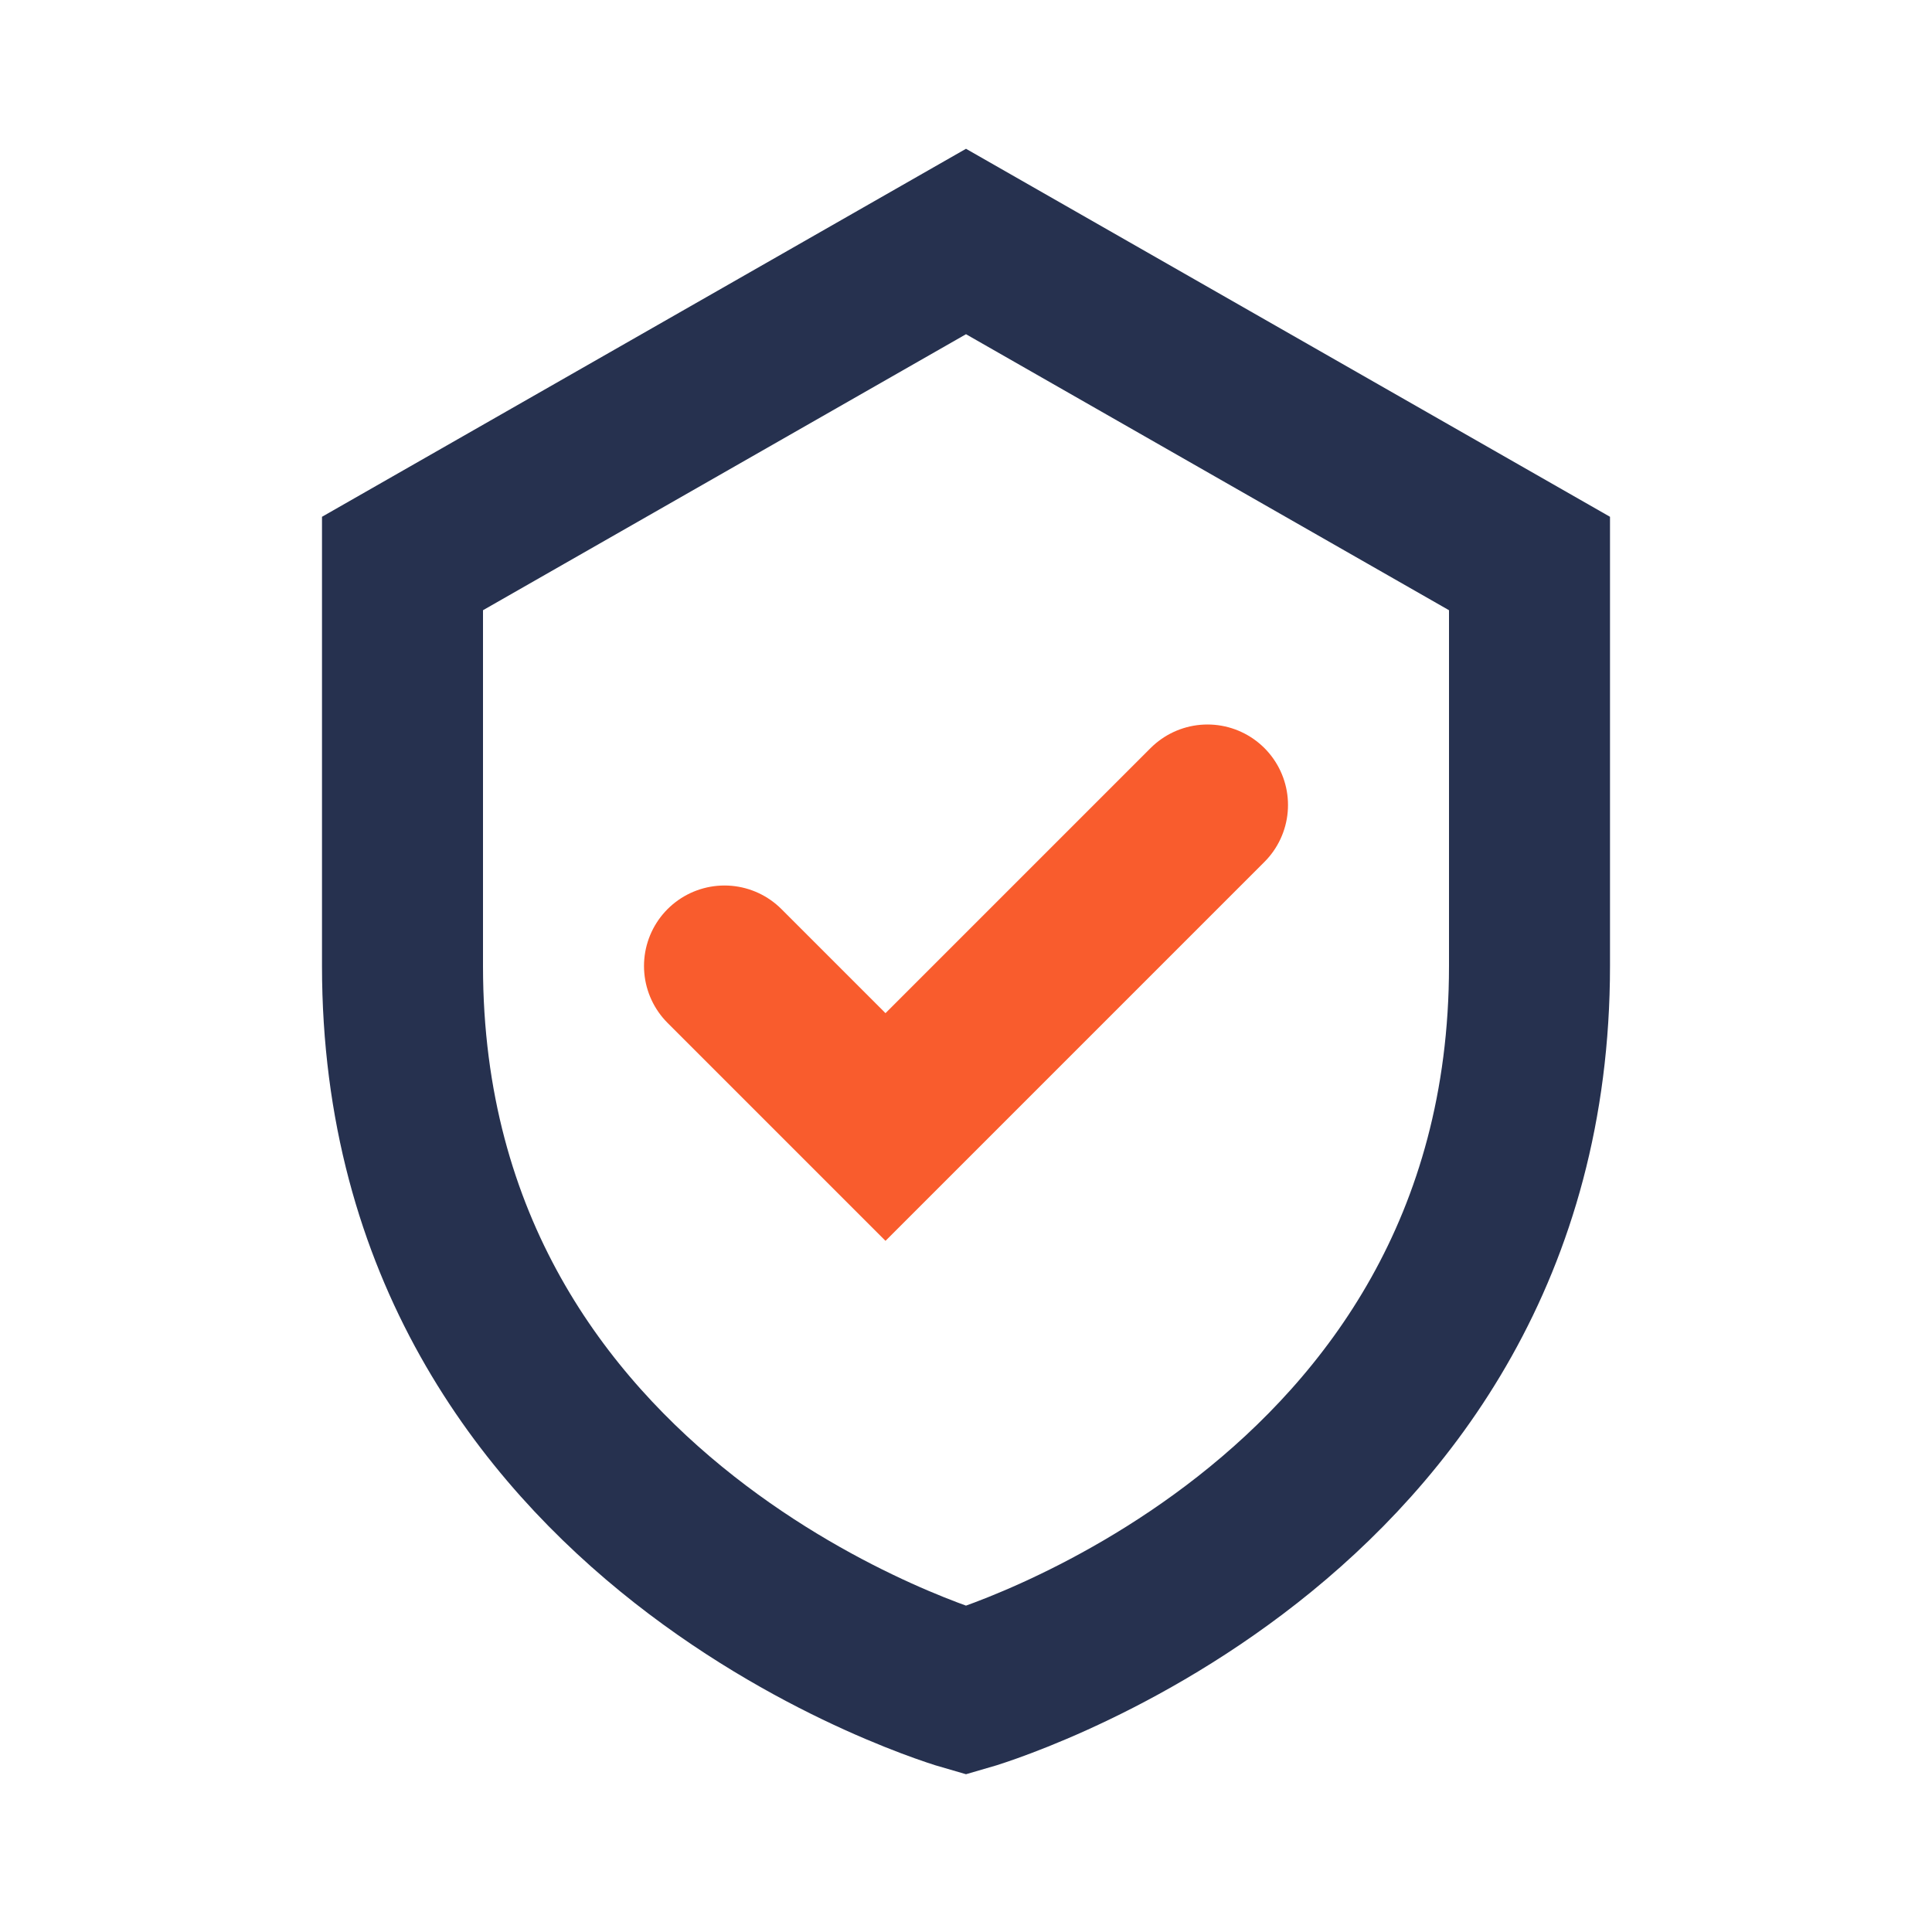
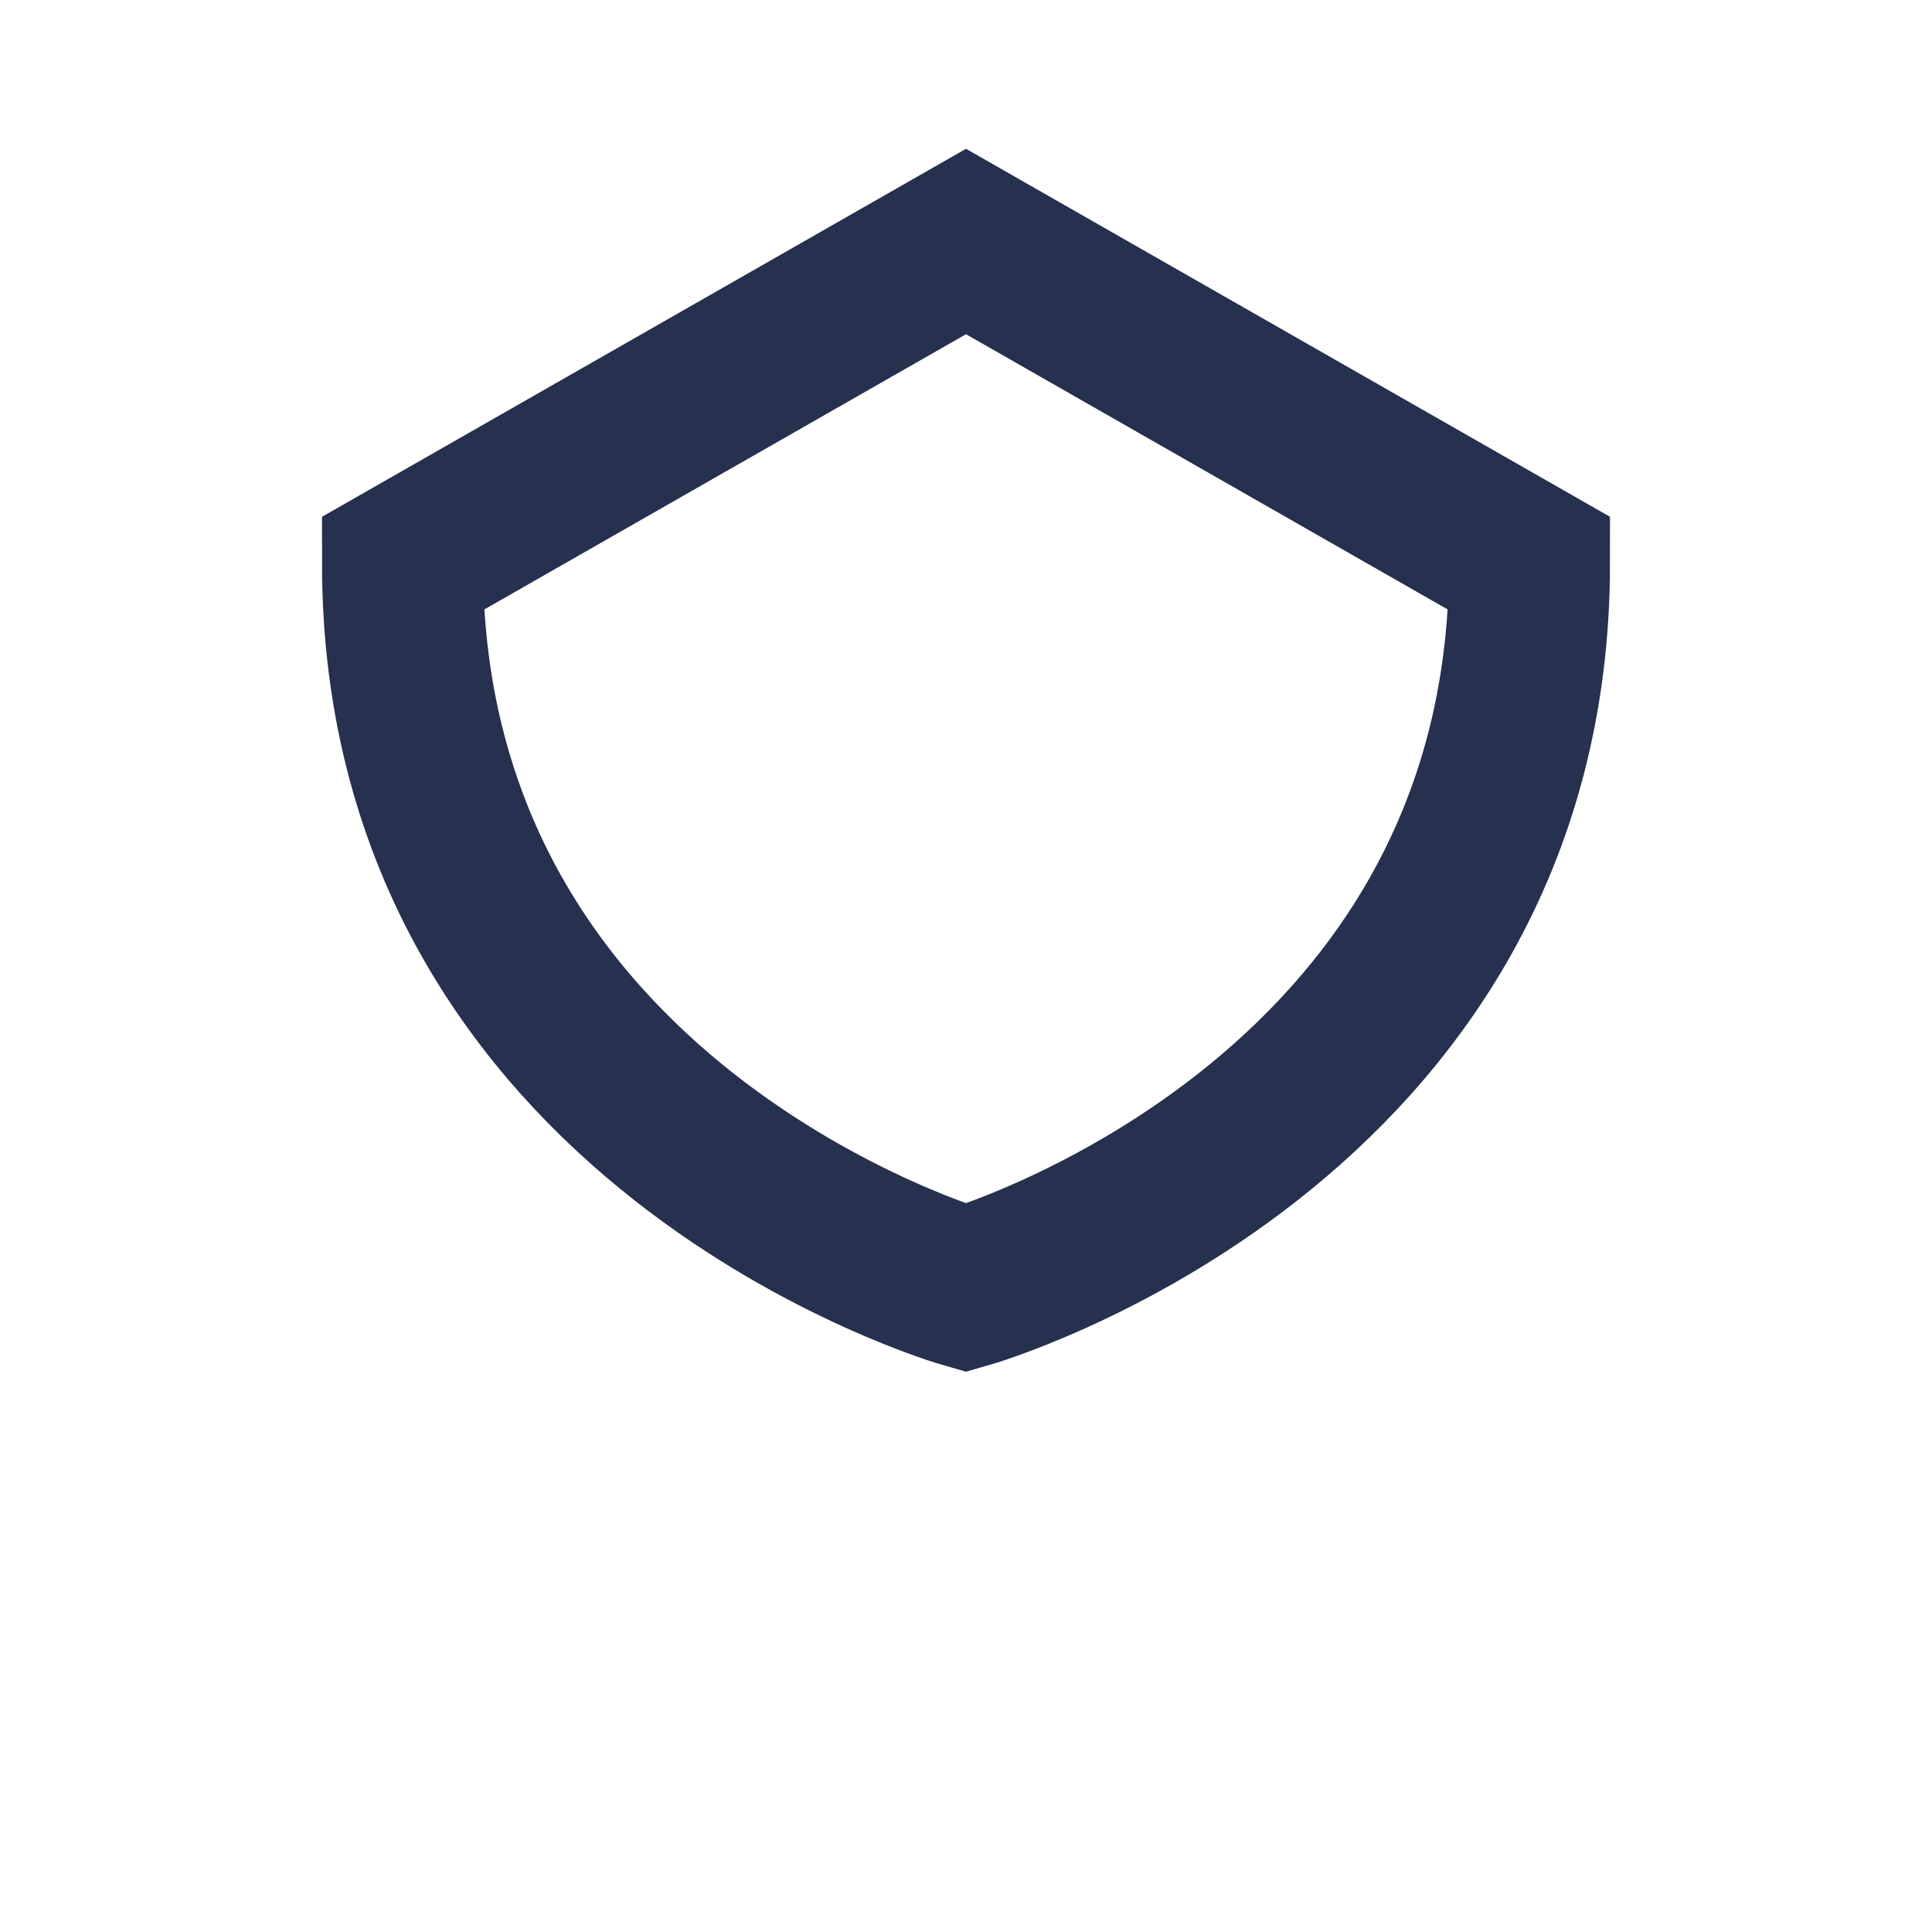
<svg xmlns="http://www.w3.org/2000/svg" viewBox="0 0 24 24" width="24" height="24">
-   <path d="M12 3l7 4v5c0 7-7 9-7 9s-7-2-7-9V7z" fill="none" stroke="#26314F" stroke-width="2" />
-   <path d="M9 12l2 2 4-4" fill="none" stroke="#F95C2D" stroke-width="2" stroke-linecap="round" />
+   <path d="M12 3l7 4c0 7-7 9-7 9s-7-2-7-9V7z" fill="none" stroke="#26314F" stroke-width="2" />
</svg>